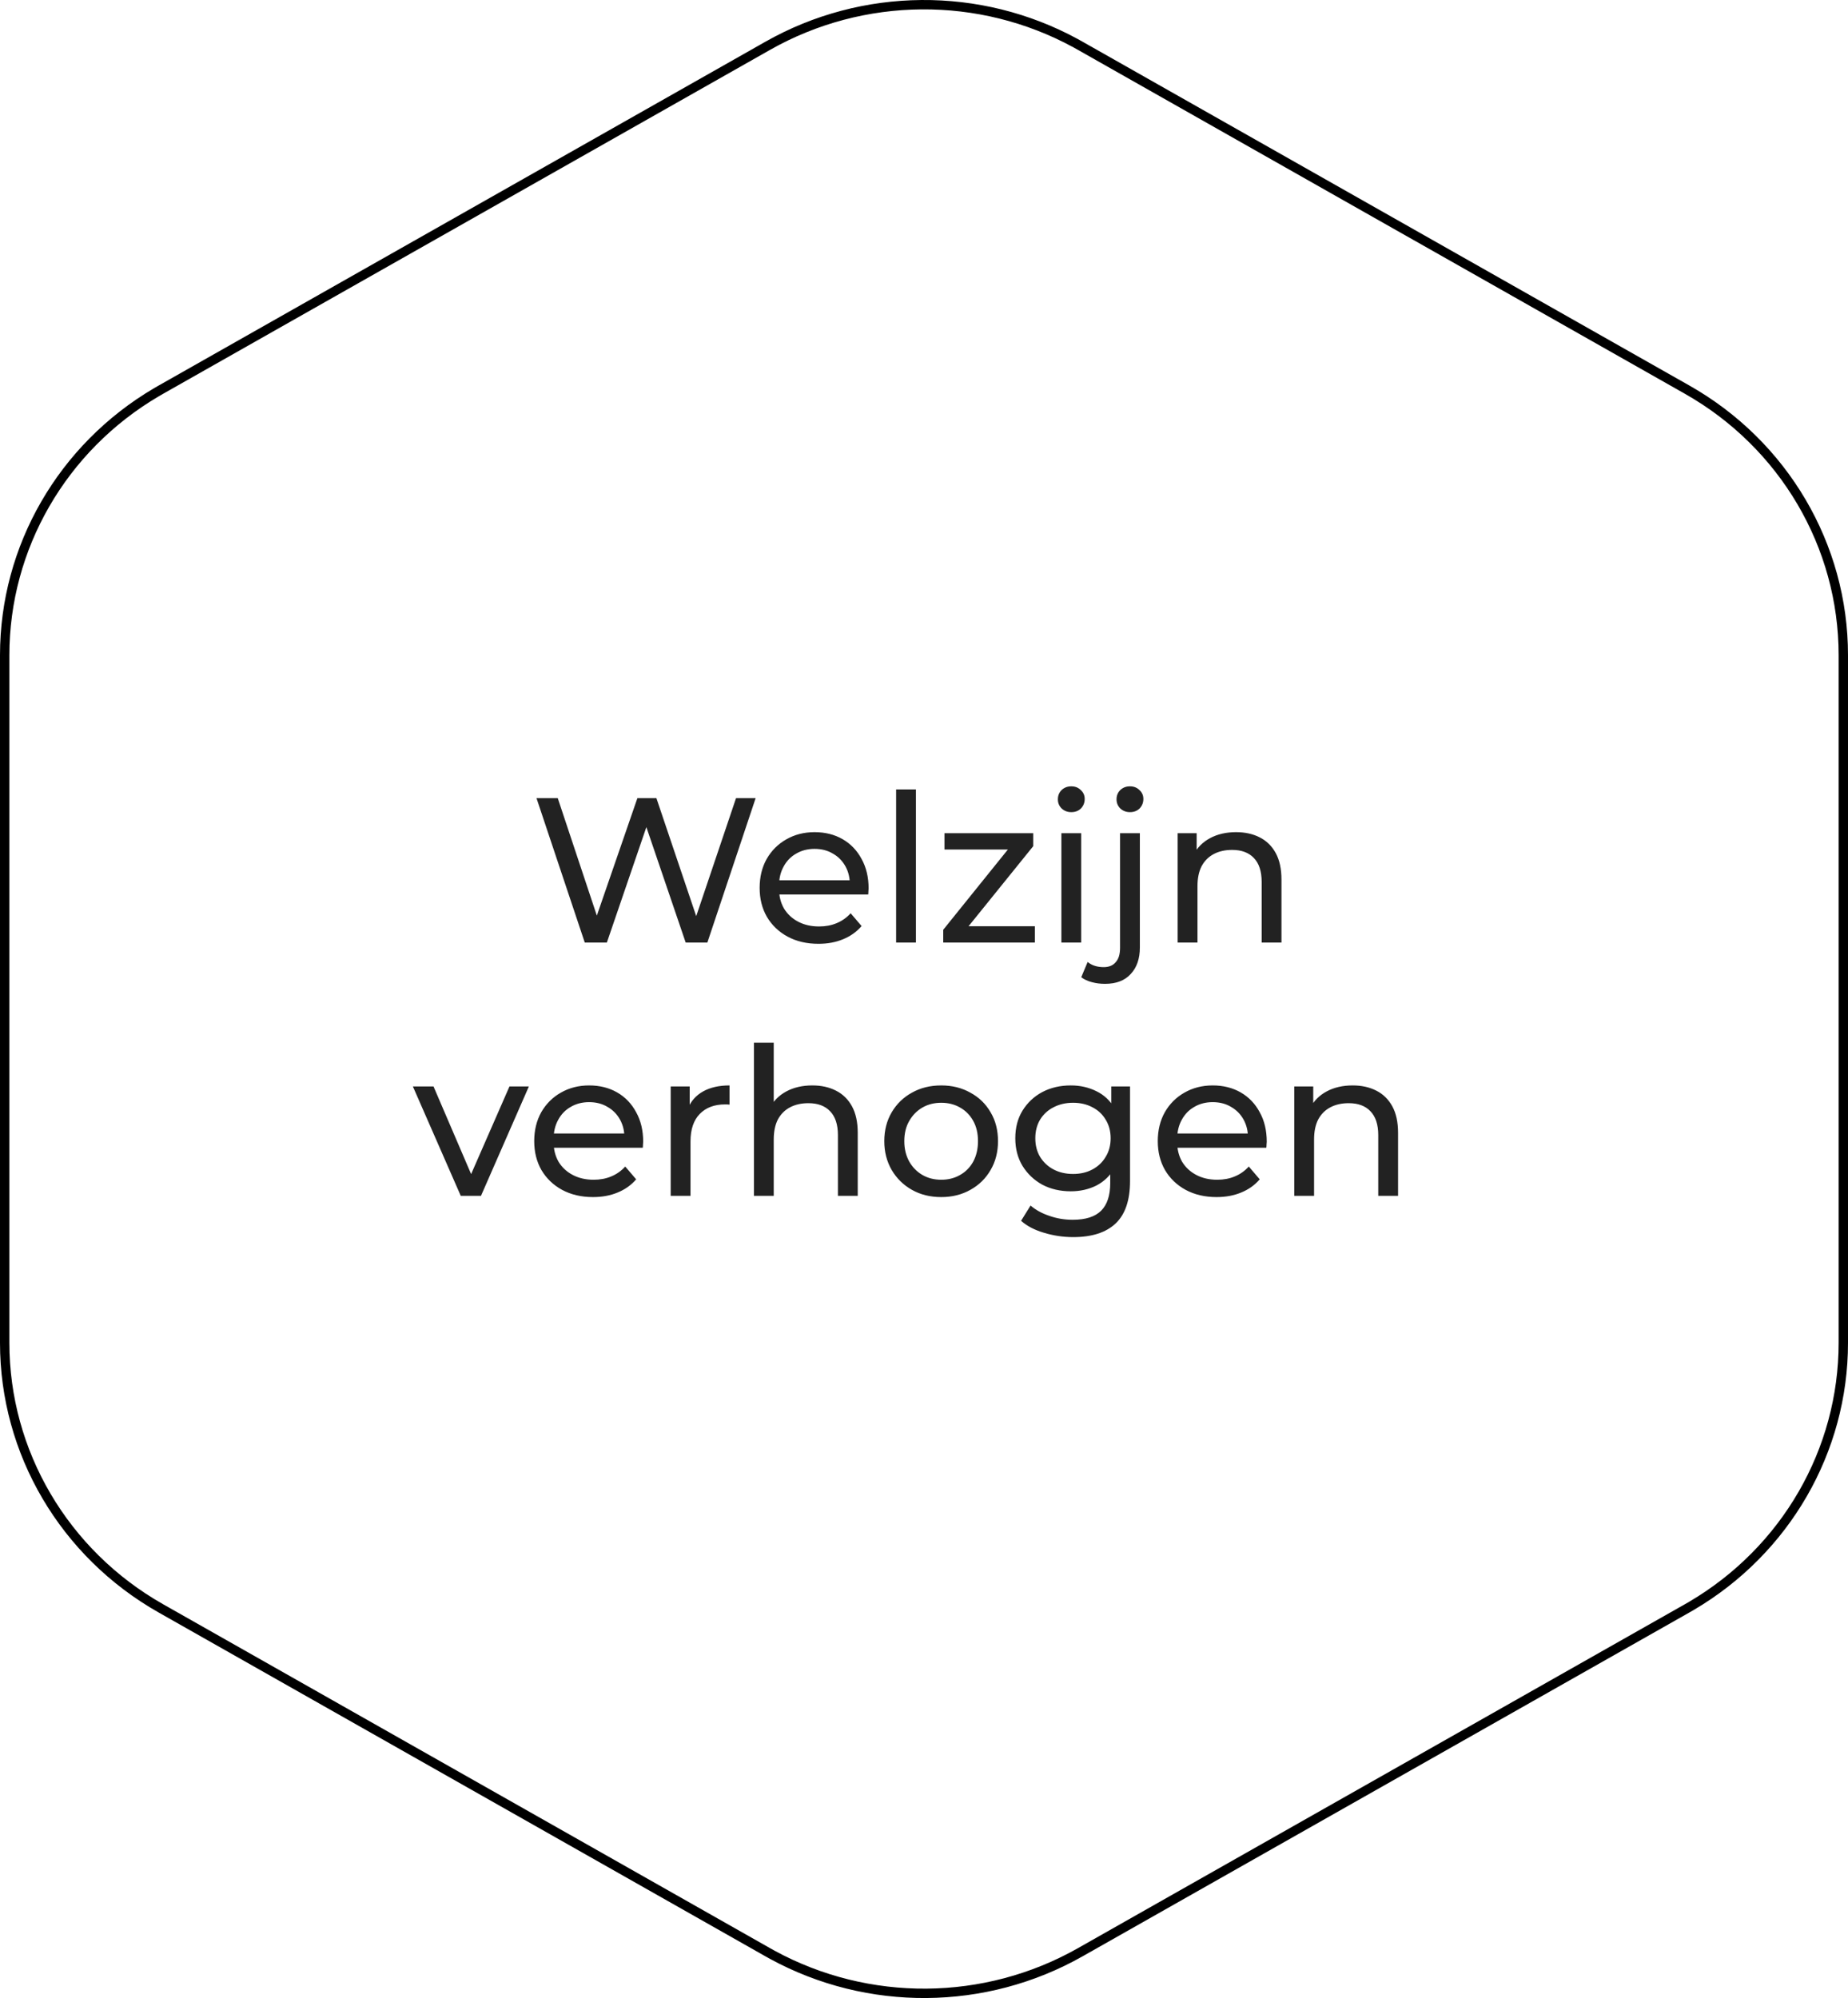
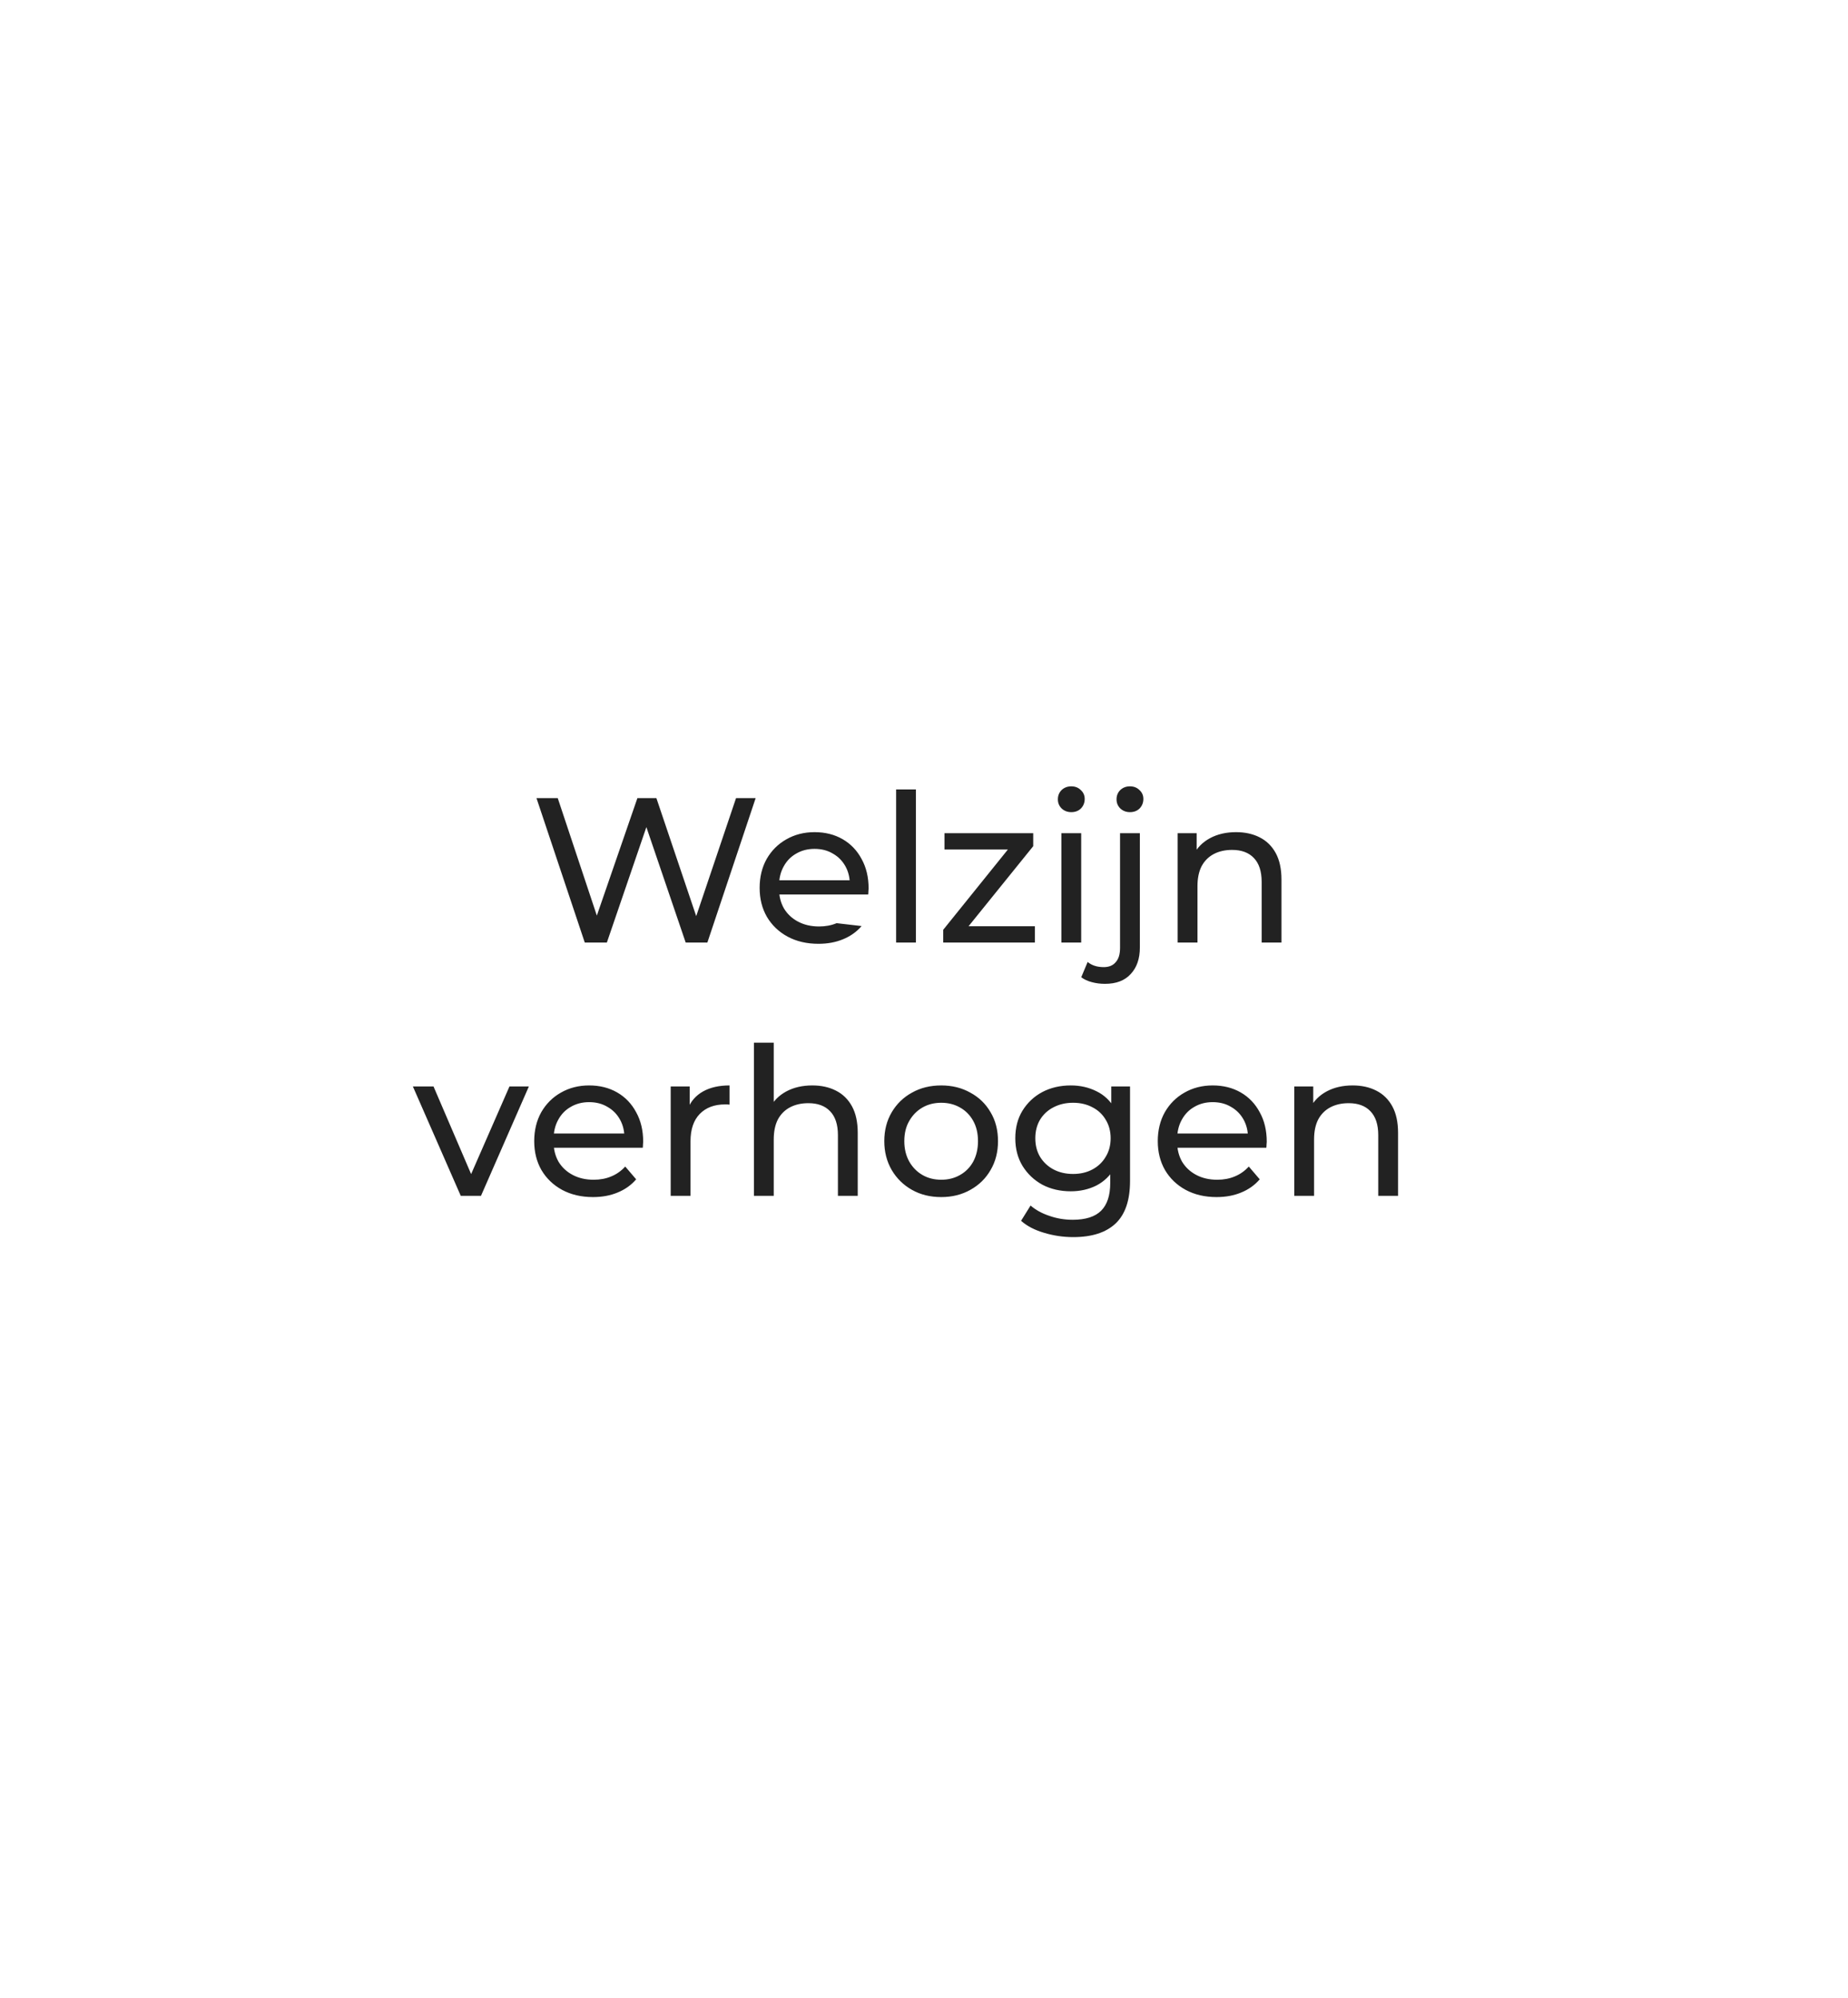
<svg xmlns="http://www.w3.org/2000/svg" width="197" height="213" viewBox="0 0 197 213" fill="none">
-   <path d="M81.845 4.88C91.991 -0.868 104.453 -0.959 114.671 4.61L115.155 4.88L179.852 41.539C190.158 47.378 196.5 58.168 196.5 69.838V143.159C196.5 154.646 190.354 165.281 180.332 171.181L179.852 171.458L115.155 208.12C105.009 213.868 92.547 213.959 82.329 208.39L81.845 208.12L17.148 171.458C6.842 165.619 0.5 154.829 0.5 143.159V69.838C0.5 58.35 6.646 47.718 16.669 41.819L17.148 41.542L81.845 4.88Z" stroke="black" />
-   <path d="M62.338 100.482L57.19 85.082H59.456L64.186 99.294H63.042L67.948 85.082H69.972L74.768 99.294H73.668L78.464 85.082H80.554L75.406 100.482H73.096L68.608 87.304H69.202L64.692 100.482H62.338ZM87.249 100.614C86.002 100.614 84.902 100.358 83.949 99.844C83.01 99.331 82.277 98.627 81.749 97.732C81.235 96.838 80.979 95.811 80.979 94.652C80.979 93.494 81.228 92.467 81.727 91.572C82.24 90.678 82.937 89.981 83.817 89.482C84.711 88.969 85.716 88.712 86.831 88.712C87.96 88.712 88.957 88.962 89.823 89.46C90.688 89.959 91.363 90.663 91.847 91.572C92.345 92.467 92.595 93.516 92.595 94.718C92.595 94.806 92.587 94.909 92.573 95.026C92.573 95.144 92.565 95.254 92.551 95.356H82.629V93.838H91.451L90.593 94.366C90.607 93.618 90.453 92.951 90.131 92.364C89.808 91.778 89.361 91.323 88.789 91C88.231 90.663 87.579 90.494 86.831 90.494C86.097 90.494 85.445 90.663 84.873 91C84.301 91.323 83.853 91.785 83.531 92.386C83.208 92.973 83.047 93.648 83.047 94.41V94.762C83.047 95.54 83.223 96.236 83.575 96.852C83.941 97.454 84.447 97.923 85.093 98.26C85.738 98.598 86.479 98.766 87.315 98.766C88.004 98.766 88.627 98.649 89.185 98.414C89.757 98.18 90.255 97.828 90.681 97.358L91.847 98.722C91.319 99.338 90.659 99.808 89.867 100.13C89.089 100.453 88.217 100.614 87.249 100.614ZM95.527 100.482V84.158H97.639V100.482H95.527ZM100.55 100.482V99.118L108.03 89.834L108.448 90.56H100.682V88.822H110.142V90.208L102.662 99.47L102.178 98.744H110.318V100.482H100.55ZM113.145 100.482V88.822H115.257V100.482H113.145ZM114.201 86.578C113.79 86.578 113.445 86.446 113.167 86.182C112.903 85.918 112.771 85.596 112.771 85.214C112.771 84.818 112.903 84.488 113.167 84.224C113.445 83.96 113.79 83.828 114.201 83.828C114.611 83.828 114.949 83.96 115.213 84.224C115.491 84.474 115.631 84.789 115.631 85.17C115.631 85.566 115.499 85.904 115.235 86.182C114.971 86.446 114.626 86.578 114.201 86.578ZM117.793 104.882C117.309 104.882 116.847 104.824 116.407 104.706C115.952 104.589 115.571 104.413 115.263 104.178L115.945 102.55C116.385 102.917 116.957 103.1 117.661 103.1C118.218 103.1 118.644 102.924 118.937 102.572C119.245 102.235 119.399 101.729 119.399 101.054V88.822H121.511V101.01C121.511 102.198 121.188 103.137 120.543 103.826C119.912 104.53 118.996 104.882 117.793 104.882ZM120.455 86.578C120.044 86.578 119.7 86.446 119.421 86.182C119.157 85.918 119.025 85.596 119.025 85.214C119.025 84.818 119.157 84.488 119.421 84.224C119.7 83.96 120.044 83.828 120.455 83.828C120.866 83.828 121.203 83.96 121.467 84.224C121.746 84.474 121.885 84.789 121.885 85.17C121.885 85.566 121.753 85.904 121.489 86.182C121.225 86.446 120.88 86.578 120.455 86.578ZM131.767 88.712C132.72 88.712 133.556 88.896 134.275 89.262C135.008 89.629 135.58 90.186 135.991 90.934C136.402 91.682 136.607 92.628 136.607 93.772V100.482H134.495V94.014C134.495 92.885 134.216 92.034 133.659 91.462C133.116 90.89 132.346 90.604 131.349 90.604C130.601 90.604 129.948 90.751 129.391 91.044C128.834 91.338 128.401 91.77 128.093 92.342C127.8 92.914 127.653 93.626 127.653 94.476V100.482H125.541V88.822H127.565V91.968L127.235 91.132C127.616 90.37 128.203 89.776 128.995 89.35C129.787 88.925 130.711 88.712 131.767 88.712ZM49.118 127.482L44.014 115.822H46.214L50.746 126.382H49.69L54.31 115.822H56.378L51.274 127.482H49.118ZM63.218 127.614C61.972 127.614 60.872 127.358 59.918 126.844C58.98 126.331 58.246 125.627 57.718 124.732C57.205 123.838 56.948 122.811 56.948 121.652C56.948 120.494 57.198 119.467 57.696 118.572C58.21 117.678 58.906 116.981 59.786 116.482C60.681 115.969 61.686 115.712 62.8 115.712C63.93 115.712 64.927 115.962 65.792 116.46C66.658 116.959 67.332 117.663 67.816 118.572C68.315 119.467 68.564 120.516 68.564 121.718C68.564 121.806 68.557 121.909 68.542 122.026C68.542 122.144 68.535 122.254 68.52 122.356H58.598V120.838H67.42L66.562 121.366C66.577 120.618 66.423 119.951 66.1 119.364C65.778 118.778 65.33 118.323 64.758 118C64.201 117.663 63.548 117.494 62.8 117.494C62.067 117.494 61.414 117.663 60.842 118C60.27 118.323 59.823 118.785 59.5 119.386C59.178 119.973 59.016 120.648 59.016 121.41V121.762C59.016 122.54 59.192 123.236 59.544 123.852C59.911 124.454 60.417 124.923 61.062 125.26C61.708 125.598 62.448 125.766 63.284 125.766C63.974 125.766 64.597 125.649 65.154 125.414C65.726 125.18 66.225 124.828 66.65 124.358L67.816 125.722C67.288 126.338 66.628 126.808 65.836 127.13C65.059 127.453 64.186 127.614 63.218 127.614ZM71.497 127.482V115.822H73.521V118.99L73.323 118.198C73.646 117.392 74.189 116.776 74.951 116.35C75.714 115.925 76.653 115.712 77.767 115.712V117.758C77.679 117.744 77.591 117.736 77.503 117.736C77.43 117.736 77.356 117.736 77.283 117.736C76.154 117.736 75.259 118.074 74.599 118.748C73.939 119.423 73.609 120.398 73.609 121.674V127.482H71.497ZM86.596 115.712C87.549 115.712 88.385 115.896 89.104 116.262C89.838 116.629 90.409 117.186 90.82 117.934C91.231 118.682 91.436 119.628 91.436 120.772V127.482H89.324V121.014C89.324 119.885 89.046 119.034 88.488 118.462C87.945 117.89 87.175 117.604 86.178 117.604C85.43 117.604 84.778 117.751 84.22 118.044C83.663 118.338 83.23 118.77 82.922 119.342C82.629 119.914 82.482 120.626 82.482 121.476V127.482H80.37V111.158H82.482V118.968L82.064 118.132C82.445 117.37 83.032 116.776 83.824 116.35C84.616 115.925 85.54 115.712 86.596 115.712ZM100.339 127.614C99.165 127.614 98.124 127.358 97.215 126.844C96.305 126.331 95.587 125.627 95.059 124.732C94.531 123.823 94.267 122.796 94.267 121.652C94.267 120.494 94.531 119.467 95.059 118.572C95.587 117.678 96.305 116.981 97.215 116.482C98.124 115.969 99.165 115.712 100.339 115.712C101.497 115.712 102.531 115.969 103.441 116.482C104.365 116.981 105.083 117.678 105.597 118.572C106.125 119.452 106.389 120.479 106.389 121.652C106.389 122.811 106.125 123.838 105.597 124.732C105.083 125.627 104.365 126.331 103.441 126.844C102.531 127.358 101.497 127.614 100.339 127.614ZM100.339 125.766C101.087 125.766 101.754 125.598 102.341 125.26C102.942 124.923 103.411 124.446 103.749 123.83C104.086 123.2 104.255 122.474 104.255 121.652C104.255 120.816 104.086 120.098 103.749 119.496C103.411 118.88 102.942 118.404 102.341 118.066C101.754 117.729 101.087 117.56 100.339 117.56C99.591 117.56 98.923 117.729 98.337 118.066C97.75 118.404 97.281 118.88 96.929 119.496C96.577 120.098 96.401 120.816 96.401 121.652C96.401 122.474 96.577 123.2 96.929 123.83C97.281 124.446 97.75 124.923 98.337 125.26C98.923 125.598 99.591 125.766 100.339 125.766ZM114.414 131.882C113.343 131.882 112.302 131.728 111.29 131.42C110.292 131.127 109.478 130.702 108.848 130.144L109.86 128.516C110.402 128.986 111.07 129.352 111.862 129.616C112.654 129.895 113.482 130.034 114.348 130.034C115.726 130.034 116.738 129.712 117.384 129.066C118.029 128.421 118.352 127.438 118.352 126.118V123.654L118.572 121.344L118.462 119.012V115.822H120.464V125.898C120.464 127.952 119.95 129.462 118.924 130.43C117.897 131.398 116.394 131.882 114.414 131.882ZM114.15 126.998C113.02 126.998 112.008 126.764 111.114 126.294C110.234 125.81 109.53 125.143 109.002 124.292C108.488 123.442 108.232 122.459 108.232 121.344C108.232 120.215 108.488 119.232 109.002 118.396C109.53 117.546 110.234 116.886 111.114 116.416C112.008 115.947 113.02 115.712 114.15 115.712C115.147 115.712 116.056 115.918 116.878 116.328C117.699 116.724 118.352 117.34 118.836 118.176C119.334 119.012 119.584 120.068 119.584 121.344C119.584 122.606 119.334 123.654 118.836 124.49C118.352 125.326 117.699 125.957 116.878 126.382C116.056 126.793 115.147 126.998 114.15 126.998ZM114.392 125.15C115.169 125.15 115.858 124.989 116.46 124.666C117.061 124.344 117.53 123.896 117.868 123.324C118.22 122.752 118.396 122.092 118.396 121.344C118.396 120.596 118.22 119.936 117.868 119.364C117.53 118.792 117.061 118.352 116.46 118.044C115.858 117.722 115.169 117.56 114.392 117.56C113.614 117.56 112.918 117.722 112.302 118.044C111.7 118.352 111.224 118.792 110.872 119.364C110.534 119.936 110.366 120.596 110.366 121.344C110.366 122.092 110.534 122.752 110.872 123.324C111.224 123.896 111.7 124.344 112.302 124.666C112.918 124.989 113.614 125.15 114.392 125.15ZM129.691 127.614C128.444 127.614 127.344 127.358 126.391 126.844C125.452 126.331 124.719 125.627 124.191 124.732C123.678 123.838 123.421 122.811 123.421 121.652C123.421 120.494 123.67 119.467 124.169 118.572C124.682 117.678 125.379 116.981 126.259 116.482C127.154 115.969 128.158 115.712 129.273 115.712C130.402 115.712 131.4 115.962 132.265 116.46C133.13 116.959 133.805 117.663 134.289 118.572C134.788 119.467 135.037 120.516 135.037 121.718C135.037 121.806 135.03 121.909 135.015 122.026C135.015 122.144 135.008 122.254 134.993 122.356H125.071V120.838H133.893L133.035 121.366C133.05 120.618 132.896 119.951 132.573 119.364C132.25 118.778 131.803 118.323 131.231 118C130.674 117.663 130.021 117.494 129.273 117.494C128.54 117.494 127.887 117.663 127.315 118C126.743 118.323 126.296 118.785 125.973 119.386C125.65 119.973 125.489 120.648 125.489 121.41V121.762C125.489 122.54 125.665 123.236 126.017 123.852C126.384 124.454 126.89 124.923 127.535 125.26C128.18 125.598 128.921 125.766 129.757 125.766C130.446 125.766 131.07 125.649 131.627 125.414C132.199 125.18 132.698 124.828 133.123 124.358L134.289 125.722C133.761 126.338 133.101 126.808 132.309 127.13C131.532 127.453 130.659 127.614 129.691 127.614ZM144.196 115.712C145.149 115.712 145.985 115.896 146.704 116.262C147.437 116.629 148.009 117.186 148.42 117.934C148.83 118.682 149.036 119.628 149.036 120.772V127.482H146.924V121.014C146.924 119.885 146.645 119.034 146.088 118.462C145.545 117.89 144.775 117.604 143.778 117.604C143.03 117.604 142.377 117.751 141.82 118.044C141.262 118.338 140.83 118.77 140.522 119.342C140.228 119.914 140.082 120.626 140.082 121.476V127.482H137.97V115.822H139.994V118.968L139.664 118.132C140.045 117.37 140.632 116.776 141.424 116.35C142.216 115.925 143.14 115.712 144.196 115.712Z" fill="#222222" />
+   <path d="M62.338 100.482L57.19 85.082H59.456L64.186 99.294H63.042L67.948 85.082H69.972L74.768 99.294H73.668L78.464 85.082H80.554L75.406 100.482H73.096L68.608 87.304H69.202L64.692 100.482H62.338ZM87.249 100.614C86.002 100.614 84.902 100.358 83.949 99.844C83.01 99.331 82.277 98.627 81.749 97.732C81.235 96.838 80.979 95.811 80.979 94.652C80.979 93.494 81.228 92.467 81.727 91.572C82.24 90.678 82.937 89.981 83.817 89.482C84.711 88.969 85.716 88.712 86.831 88.712C87.96 88.712 88.957 88.962 89.823 89.46C90.688 89.959 91.363 90.663 91.847 91.572C92.345 92.467 92.595 93.516 92.595 94.718C92.595 94.806 92.587 94.909 92.573 95.026C92.573 95.144 92.565 95.254 92.551 95.356H82.629V93.838H91.451L90.593 94.366C90.607 93.618 90.453 92.951 90.131 92.364C89.808 91.778 89.361 91.323 88.789 91C88.231 90.663 87.579 90.494 86.831 90.494C86.097 90.494 85.445 90.663 84.873 91C84.301 91.323 83.853 91.785 83.531 92.386C83.208 92.973 83.047 93.648 83.047 94.41V94.762C83.047 95.54 83.223 96.236 83.575 96.852C83.941 97.454 84.447 97.923 85.093 98.26C85.738 98.598 86.479 98.766 87.315 98.766C88.004 98.766 88.627 98.649 89.185 98.414L91.847 98.722C91.319 99.338 90.659 99.808 89.867 100.13C89.089 100.453 88.217 100.614 87.249 100.614ZM95.527 100.482V84.158H97.639V100.482H95.527ZM100.55 100.482V99.118L108.03 89.834L108.448 90.56H100.682V88.822H110.142V90.208L102.662 99.47L102.178 98.744H110.318V100.482H100.55ZM113.145 100.482V88.822H115.257V100.482H113.145ZM114.201 86.578C113.79 86.578 113.445 86.446 113.167 86.182C112.903 85.918 112.771 85.596 112.771 85.214C112.771 84.818 112.903 84.488 113.167 84.224C113.445 83.96 113.79 83.828 114.201 83.828C114.611 83.828 114.949 83.96 115.213 84.224C115.491 84.474 115.631 84.789 115.631 85.17C115.631 85.566 115.499 85.904 115.235 86.182C114.971 86.446 114.626 86.578 114.201 86.578ZM117.793 104.882C117.309 104.882 116.847 104.824 116.407 104.706C115.952 104.589 115.571 104.413 115.263 104.178L115.945 102.55C116.385 102.917 116.957 103.1 117.661 103.1C118.218 103.1 118.644 102.924 118.937 102.572C119.245 102.235 119.399 101.729 119.399 101.054V88.822H121.511V101.01C121.511 102.198 121.188 103.137 120.543 103.826C119.912 104.53 118.996 104.882 117.793 104.882ZM120.455 86.578C120.044 86.578 119.7 86.446 119.421 86.182C119.157 85.918 119.025 85.596 119.025 85.214C119.025 84.818 119.157 84.488 119.421 84.224C119.7 83.96 120.044 83.828 120.455 83.828C120.866 83.828 121.203 83.96 121.467 84.224C121.746 84.474 121.885 84.789 121.885 85.17C121.885 85.566 121.753 85.904 121.489 86.182C121.225 86.446 120.88 86.578 120.455 86.578ZM131.767 88.712C132.72 88.712 133.556 88.896 134.275 89.262C135.008 89.629 135.58 90.186 135.991 90.934C136.402 91.682 136.607 92.628 136.607 93.772V100.482H134.495V94.014C134.495 92.885 134.216 92.034 133.659 91.462C133.116 90.89 132.346 90.604 131.349 90.604C130.601 90.604 129.948 90.751 129.391 91.044C128.834 91.338 128.401 91.77 128.093 92.342C127.8 92.914 127.653 93.626 127.653 94.476V100.482H125.541V88.822H127.565V91.968L127.235 91.132C127.616 90.37 128.203 89.776 128.995 89.35C129.787 88.925 130.711 88.712 131.767 88.712ZM49.118 127.482L44.014 115.822H46.214L50.746 126.382H49.69L54.31 115.822H56.378L51.274 127.482H49.118ZM63.218 127.614C61.972 127.614 60.872 127.358 59.918 126.844C58.98 126.331 58.246 125.627 57.718 124.732C57.205 123.838 56.948 122.811 56.948 121.652C56.948 120.494 57.198 119.467 57.696 118.572C58.21 117.678 58.906 116.981 59.786 116.482C60.681 115.969 61.686 115.712 62.8 115.712C63.93 115.712 64.927 115.962 65.792 116.46C66.658 116.959 67.332 117.663 67.816 118.572C68.315 119.467 68.564 120.516 68.564 121.718C68.564 121.806 68.557 121.909 68.542 122.026C68.542 122.144 68.535 122.254 68.52 122.356H58.598V120.838H67.42L66.562 121.366C66.577 120.618 66.423 119.951 66.1 119.364C65.778 118.778 65.33 118.323 64.758 118C64.201 117.663 63.548 117.494 62.8 117.494C62.067 117.494 61.414 117.663 60.842 118C60.27 118.323 59.823 118.785 59.5 119.386C59.178 119.973 59.016 120.648 59.016 121.41V121.762C59.016 122.54 59.192 123.236 59.544 123.852C59.911 124.454 60.417 124.923 61.062 125.26C61.708 125.598 62.448 125.766 63.284 125.766C63.974 125.766 64.597 125.649 65.154 125.414C65.726 125.18 66.225 124.828 66.65 124.358L67.816 125.722C67.288 126.338 66.628 126.808 65.836 127.13C65.059 127.453 64.186 127.614 63.218 127.614ZM71.497 127.482V115.822H73.521V118.99L73.323 118.198C73.646 117.392 74.189 116.776 74.951 116.35C75.714 115.925 76.653 115.712 77.767 115.712V117.758C77.679 117.744 77.591 117.736 77.503 117.736C77.43 117.736 77.356 117.736 77.283 117.736C76.154 117.736 75.259 118.074 74.599 118.748C73.939 119.423 73.609 120.398 73.609 121.674V127.482H71.497ZM86.596 115.712C87.549 115.712 88.385 115.896 89.104 116.262C89.838 116.629 90.409 117.186 90.82 117.934C91.231 118.682 91.436 119.628 91.436 120.772V127.482H89.324V121.014C89.324 119.885 89.046 119.034 88.488 118.462C87.945 117.89 87.175 117.604 86.178 117.604C85.43 117.604 84.778 117.751 84.22 118.044C83.663 118.338 83.23 118.77 82.922 119.342C82.629 119.914 82.482 120.626 82.482 121.476V127.482H80.37V111.158H82.482V118.968L82.064 118.132C82.445 117.37 83.032 116.776 83.824 116.35C84.616 115.925 85.54 115.712 86.596 115.712ZM100.339 127.614C99.165 127.614 98.124 127.358 97.215 126.844C96.305 126.331 95.587 125.627 95.059 124.732C94.531 123.823 94.267 122.796 94.267 121.652C94.267 120.494 94.531 119.467 95.059 118.572C95.587 117.678 96.305 116.981 97.215 116.482C98.124 115.969 99.165 115.712 100.339 115.712C101.497 115.712 102.531 115.969 103.441 116.482C104.365 116.981 105.083 117.678 105.597 118.572C106.125 119.452 106.389 120.479 106.389 121.652C106.389 122.811 106.125 123.838 105.597 124.732C105.083 125.627 104.365 126.331 103.441 126.844C102.531 127.358 101.497 127.614 100.339 127.614ZM100.339 125.766C101.087 125.766 101.754 125.598 102.341 125.26C102.942 124.923 103.411 124.446 103.749 123.83C104.086 123.2 104.255 122.474 104.255 121.652C104.255 120.816 104.086 120.098 103.749 119.496C103.411 118.88 102.942 118.404 102.341 118.066C101.754 117.729 101.087 117.56 100.339 117.56C99.591 117.56 98.923 117.729 98.337 118.066C97.75 118.404 97.281 118.88 96.929 119.496C96.577 120.098 96.401 120.816 96.401 121.652C96.401 122.474 96.577 123.2 96.929 123.83C97.281 124.446 97.75 124.923 98.337 125.26C98.923 125.598 99.591 125.766 100.339 125.766ZM114.414 131.882C113.343 131.882 112.302 131.728 111.29 131.42C110.292 131.127 109.478 130.702 108.848 130.144L109.86 128.516C110.402 128.986 111.07 129.352 111.862 129.616C112.654 129.895 113.482 130.034 114.348 130.034C115.726 130.034 116.738 129.712 117.384 129.066C118.029 128.421 118.352 127.438 118.352 126.118V123.654L118.572 121.344L118.462 119.012V115.822H120.464V125.898C120.464 127.952 119.95 129.462 118.924 130.43C117.897 131.398 116.394 131.882 114.414 131.882ZM114.15 126.998C113.02 126.998 112.008 126.764 111.114 126.294C110.234 125.81 109.53 125.143 109.002 124.292C108.488 123.442 108.232 122.459 108.232 121.344C108.232 120.215 108.488 119.232 109.002 118.396C109.53 117.546 110.234 116.886 111.114 116.416C112.008 115.947 113.02 115.712 114.15 115.712C115.147 115.712 116.056 115.918 116.878 116.328C117.699 116.724 118.352 117.34 118.836 118.176C119.334 119.012 119.584 120.068 119.584 121.344C119.584 122.606 119.334 123.654 118.836 124.49C118.352 125.326 117.699 125.957 116.878 126.382C116.056 126.793 115.147 126.998 114.15 126.998ZM114.392 125.15C115.169 125.15 115.858 124.989 116.46 124.666C117.061 124.344 117.53 123.896 117.868 123.324C118.22 122.752 118.396 122.092 118.396 121.344C118.396 120.596 118.22 119.936 117.868 119.364C117.53 118.792 117.061 118.352 116.46 118.044C115.858 117.722 115.169 117.56 114.392 117.56C113.614 117.56 112.918 117.722 112.302 118.044C111.7 118.352 111.224 118.792 110.872 119.364C110.534 119.936 110.366 120.596 110.366 121.344C110.366 122.092 110.534 122.752 110.872 123.324C111.224 123.896 111.7 124.344 112.302 124.666C112.918 124.989 113.614 125.15 114.392 125.15ZM129.691 127.614C128.444 127.614 127.344 127.358 126.391 126.844C125.452 126.331 124.719 125.627 124.191 124.732C123.678 123.838 123.421 122.811 123.421 121.652C123.421 120.494 123.67 119.467 124.169 118.572C124.682 117.678 125.379 116.981 126.259 116.482C127.154 115.969 128.158 115.712 129.273 115.712C130.402 115.712 131.4 115.962 132.265 116.46C133.13 116.959 133.805 117.663 134.289 118.572C134.788 119.467 135.037 120.516 135.037 121.718C135.037 121.806 135.03 121.909 135.015 122.026C135.015 122.144 135.008 122.254 134.993 122.356H125.071V120.838H133.893L133.035 121.366C133.05 120.618 132.896 119.951 132.573 119.364C132.25 118.778 131.803 118.323 131.231 118C130.674 117.663 130.021 117.494 129.273 117.494C128.54 117.494 127.887 117.663 127.315 118C126.743 118.323 126.296 118.785 125.973 119.386C125.65 119.973 125.489 120.648 125.489 121.41V121.762C125.489 122.54 125.665 123.236 126.017 123.852C126.384 124.454 126.89 124.923 127.535 125.26C128.18 125.598 128.921 125.766 129.757 125.766C130.446 125.766 131.07 125.649 131.627 125.414C132.199 125.18 132.698 124.828 133.123 124.358L134.289 125.722C133.761 126.338 133.101 126.808 132.309 127.13C131.532 127.453 130.659 127.614 129.691 127.614ZM144.196 115.712C145.149 115.712 145.985 115.896 146.704 116.262C147.437 116.629 148.009 117.186 148.42 117.934C148.83 118.682 149.036 119.628 149.036 120.772V127.482H146.924V121.014C146.924 119.885 146.645 119.034 146.088 118.462C145.545 117.89 144.775 117.604 143.778 117.604C143.03 117.604 142.377 117.751 141.82 118.044C141.262 118.338 140.83 118.77 140.522 119.342C140.228 119.914 140.082 120.626 140.082 121.476V127.482H137.97V115.822H139.994V118.968L139.664 118.132C140.045 117.37 140.632 116.776 141.424 116.35C142.216 115.925 143.14 115.712 144.196 115.712Z" fill="#222222" />
</svg>